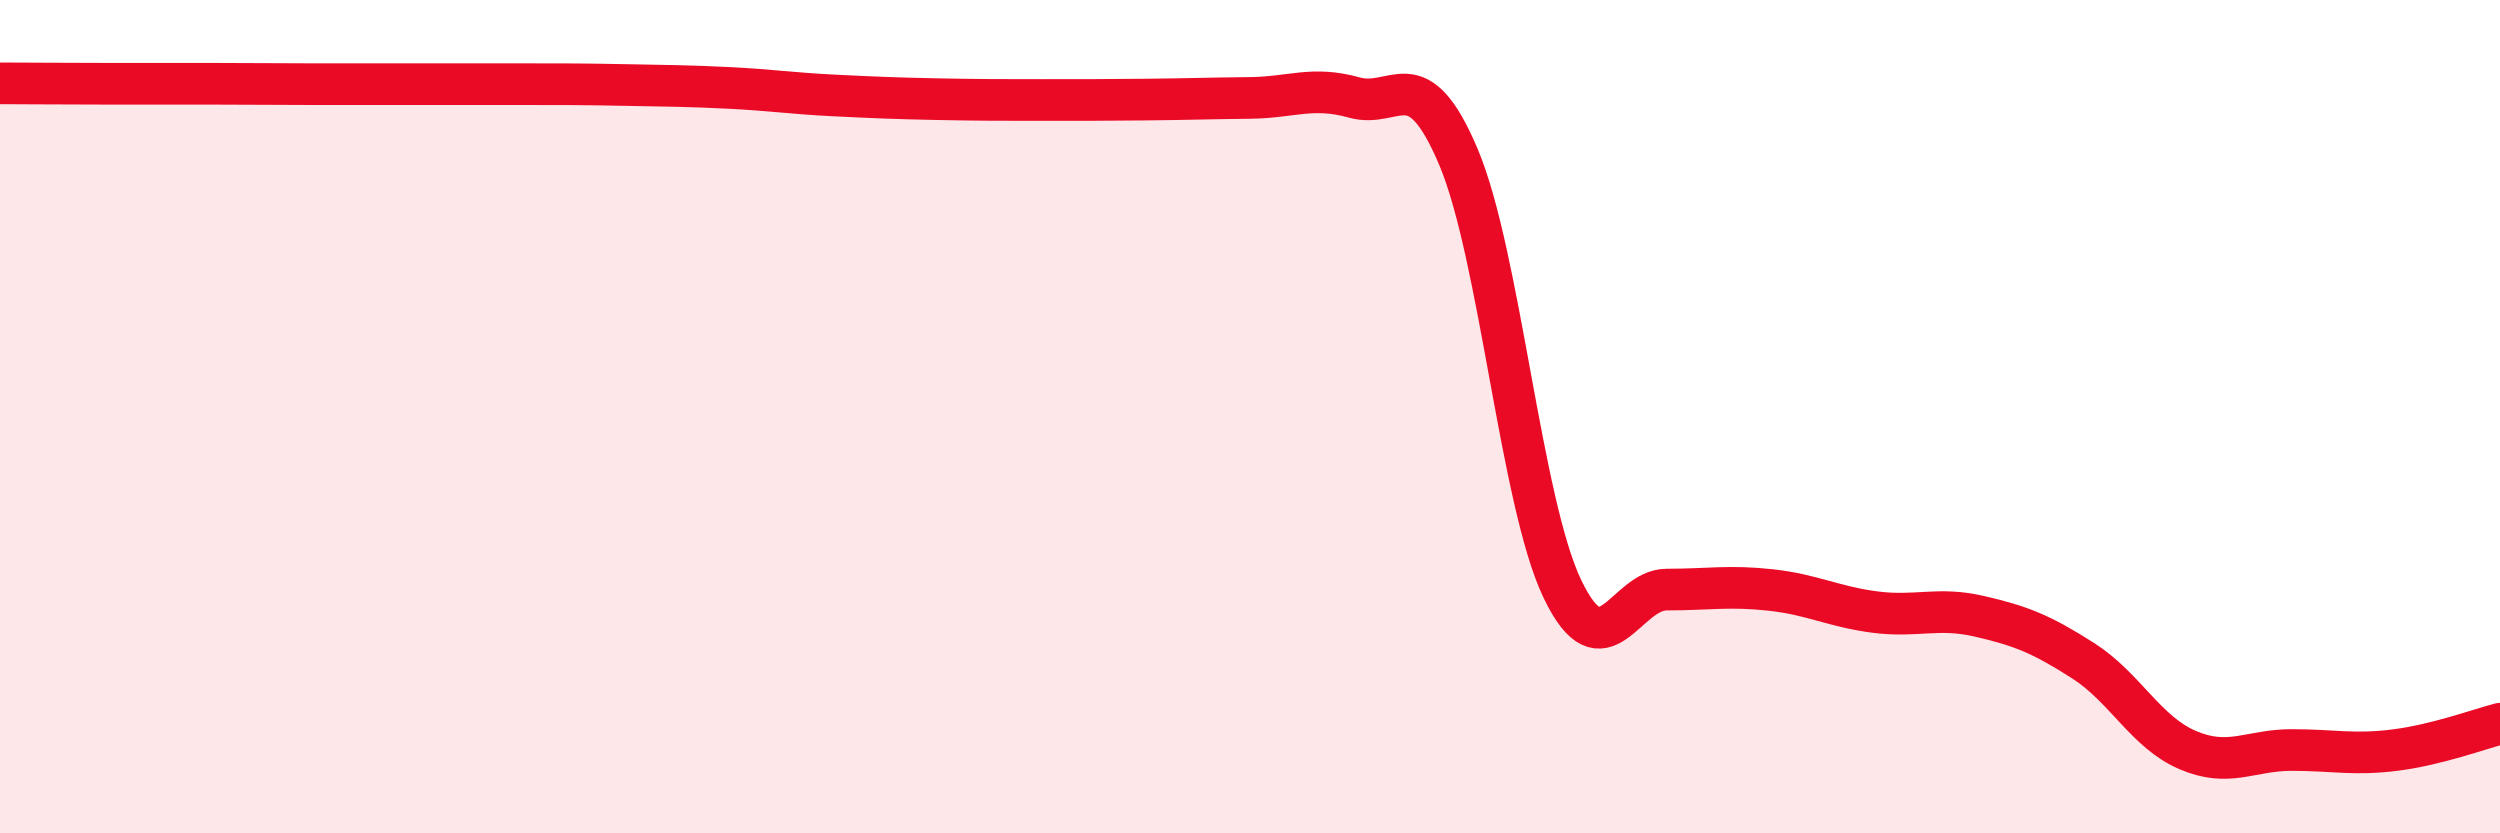
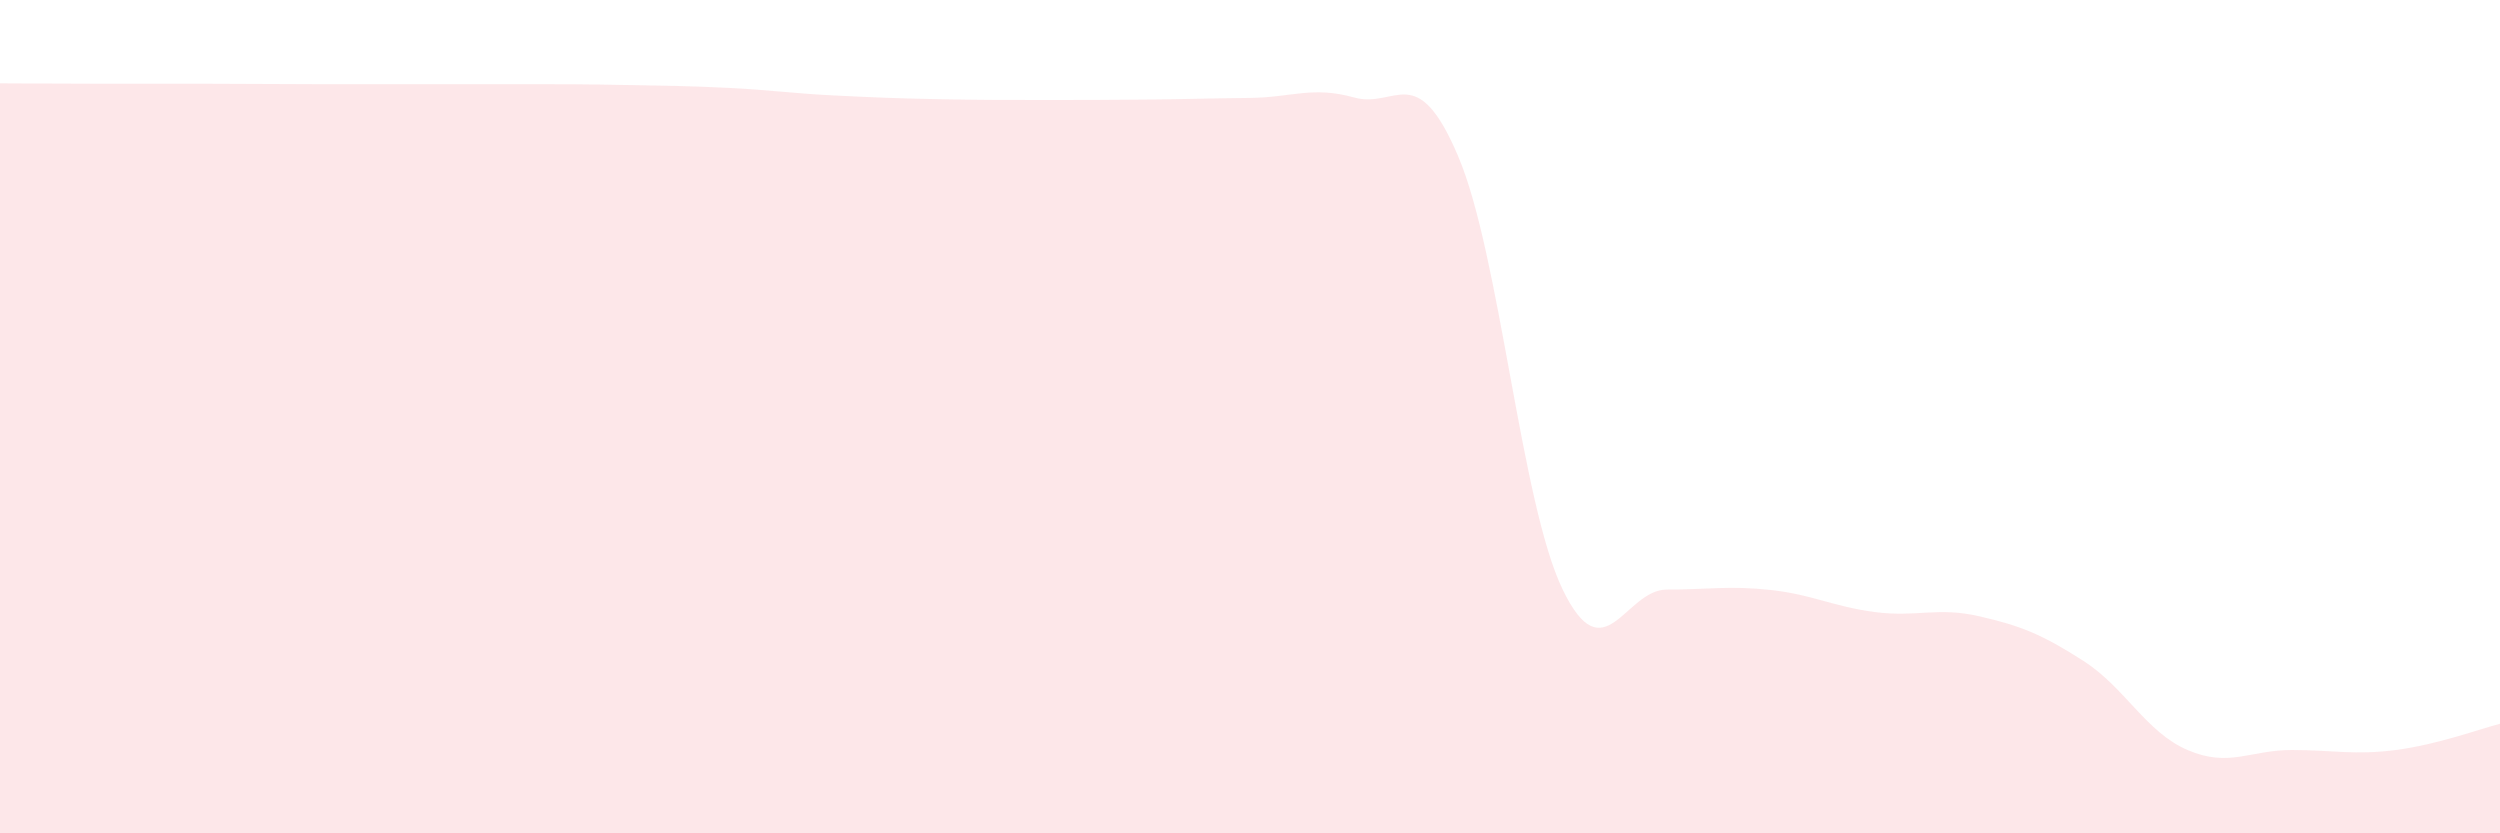
<svg xmlns="http://www.w3.org/2000/svg" width="60" height="20" viewBox="0 0 60 20">
  <path d="M 0,2 C 0.5,2 1.5,2.01 2.5,2.01 C 3.5,2.01 4,2.01 5,2.01 C 6,2.01 6.5,2.02 7.5,2.02 C 8.5,2.02 9,2.02 10,2.02 C 11,2.02 11.5,2.02 12.5,2.02 C 13.5,2.02 14,2.02 15,2.04 C 16,2.06 16.5,2.06 17.5,2.11 C 18.5,2.16 19,2.24 20,2.29 C 21,2.34 21.5,2.36 22.5,2.38 C 23.5,2.4 24,2.4 25,2.4 C 26,2.4 26.5,2.4 27.5,2.39 C 28.5,2.38 29,2.36 30,2.35 C 31,2.34 31.5,2.06 32.5,2.34 C 33.5,2.62 34,1.4 35,3.76 C 36,6.12 36.5,12.06 37.5,14.14 C 38.5,16.22 39,14.15 40,14.15 C 41,14.15 41.5,14.05 42.5,14.16 C 43.5,14.27 44,14.56 45,14.69 C 46,14.82 46.5,14.56 47.5,14.79 C 48.5,15.02 49,15.22 50,15.86 C 51,16.5 51.5,17.57 52.5,18 C 53.5,18.43 54,18 55,18 C 56,18 56.5,18.13 57.5,18 C 58.5,17.87 59.5,17.5 60,17.37L60 20L0 20Z" fill="#EB0A25" opacity="0.1" stroke-linecap="round" stroke-linejoin="round" />
-   <path d="M 0,2 C 0.5,2 1.5,2.01 2.5,2.01 C 3.5,2.01 4,2.01 5,2.01 C 6,2.01 6.5,2.02 7.5,2.02 C 8.5,2.02 9,2.02 10,2.02 C 11,2.02 11.5,2.02 12.5,2.02 C 13.5,2.02 14,2.02 15,2.04 C 16,2.06 16.5,2.06 17.5,2.11 C 18.5,2.16 19,2.24 20,2.29 C 21,2.34 21.5,2.36 22.5,2.38 C 23.5,2.4 24,2.4 25,2.4 C 26,2.4 26.5,2.4 27.5,2.39 C 28.5,2.38 29,2.36 30,2.35 C 31,2.34 31.5,2.06 32.5,2.34 C 33.5,2.62 34,1.4 35,3.76 C 36,6.12 36.5,12.06 37.5,14.14 C 38.5,16.22 39,14.15 40,14.15 C 41,14.15 41.5,14.05 42.5,14.16 C 43.5,14.27 44,14.56 45,14.69 C 46,14.82 46.5,14.56 47.5,14.79 C 48.5,15.02 49,15.22 50,15.86 C 51,16.5 51.5,17.57 52.5,18 C 53.5,18.43 54,18 55,18 C 56,18 56.5,18.13 57.5,18 C 58.5,17.87 59.5,17.5 60,17.37" stroke="#EB0A25" stroke-width="1" fill="none" stroke-linecap="round" stroke-linejoin="round" />
</svg>